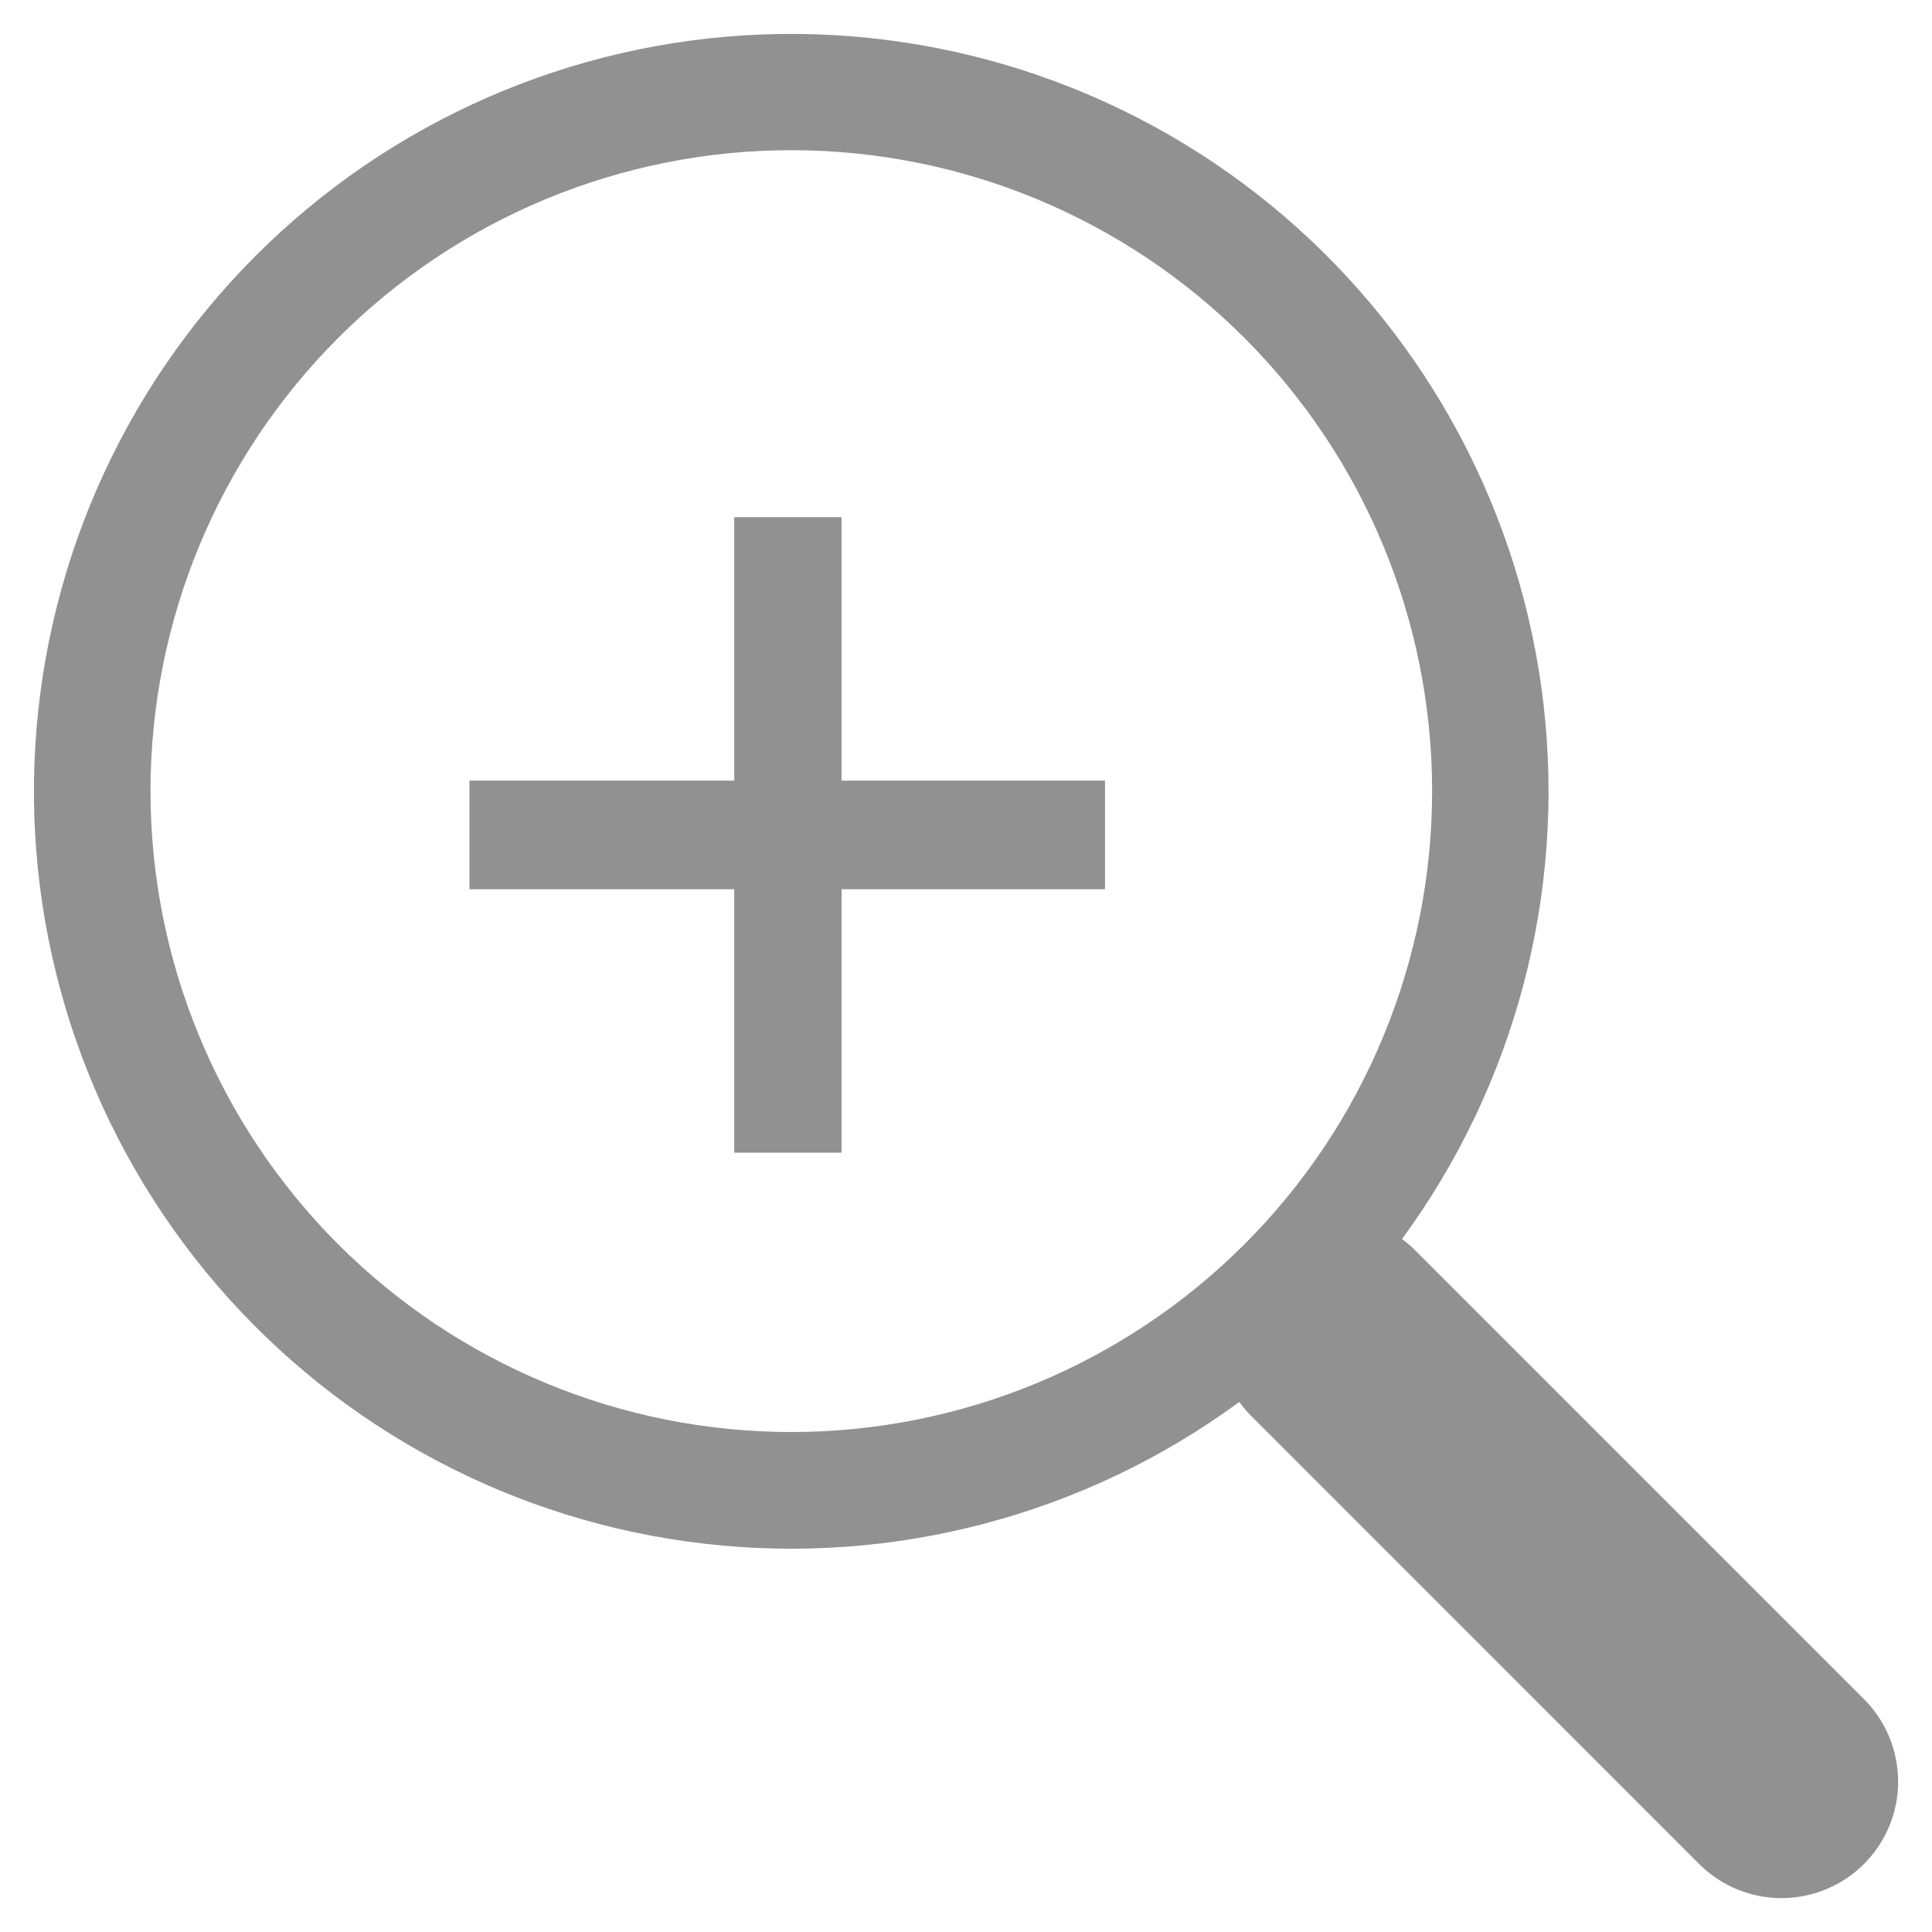
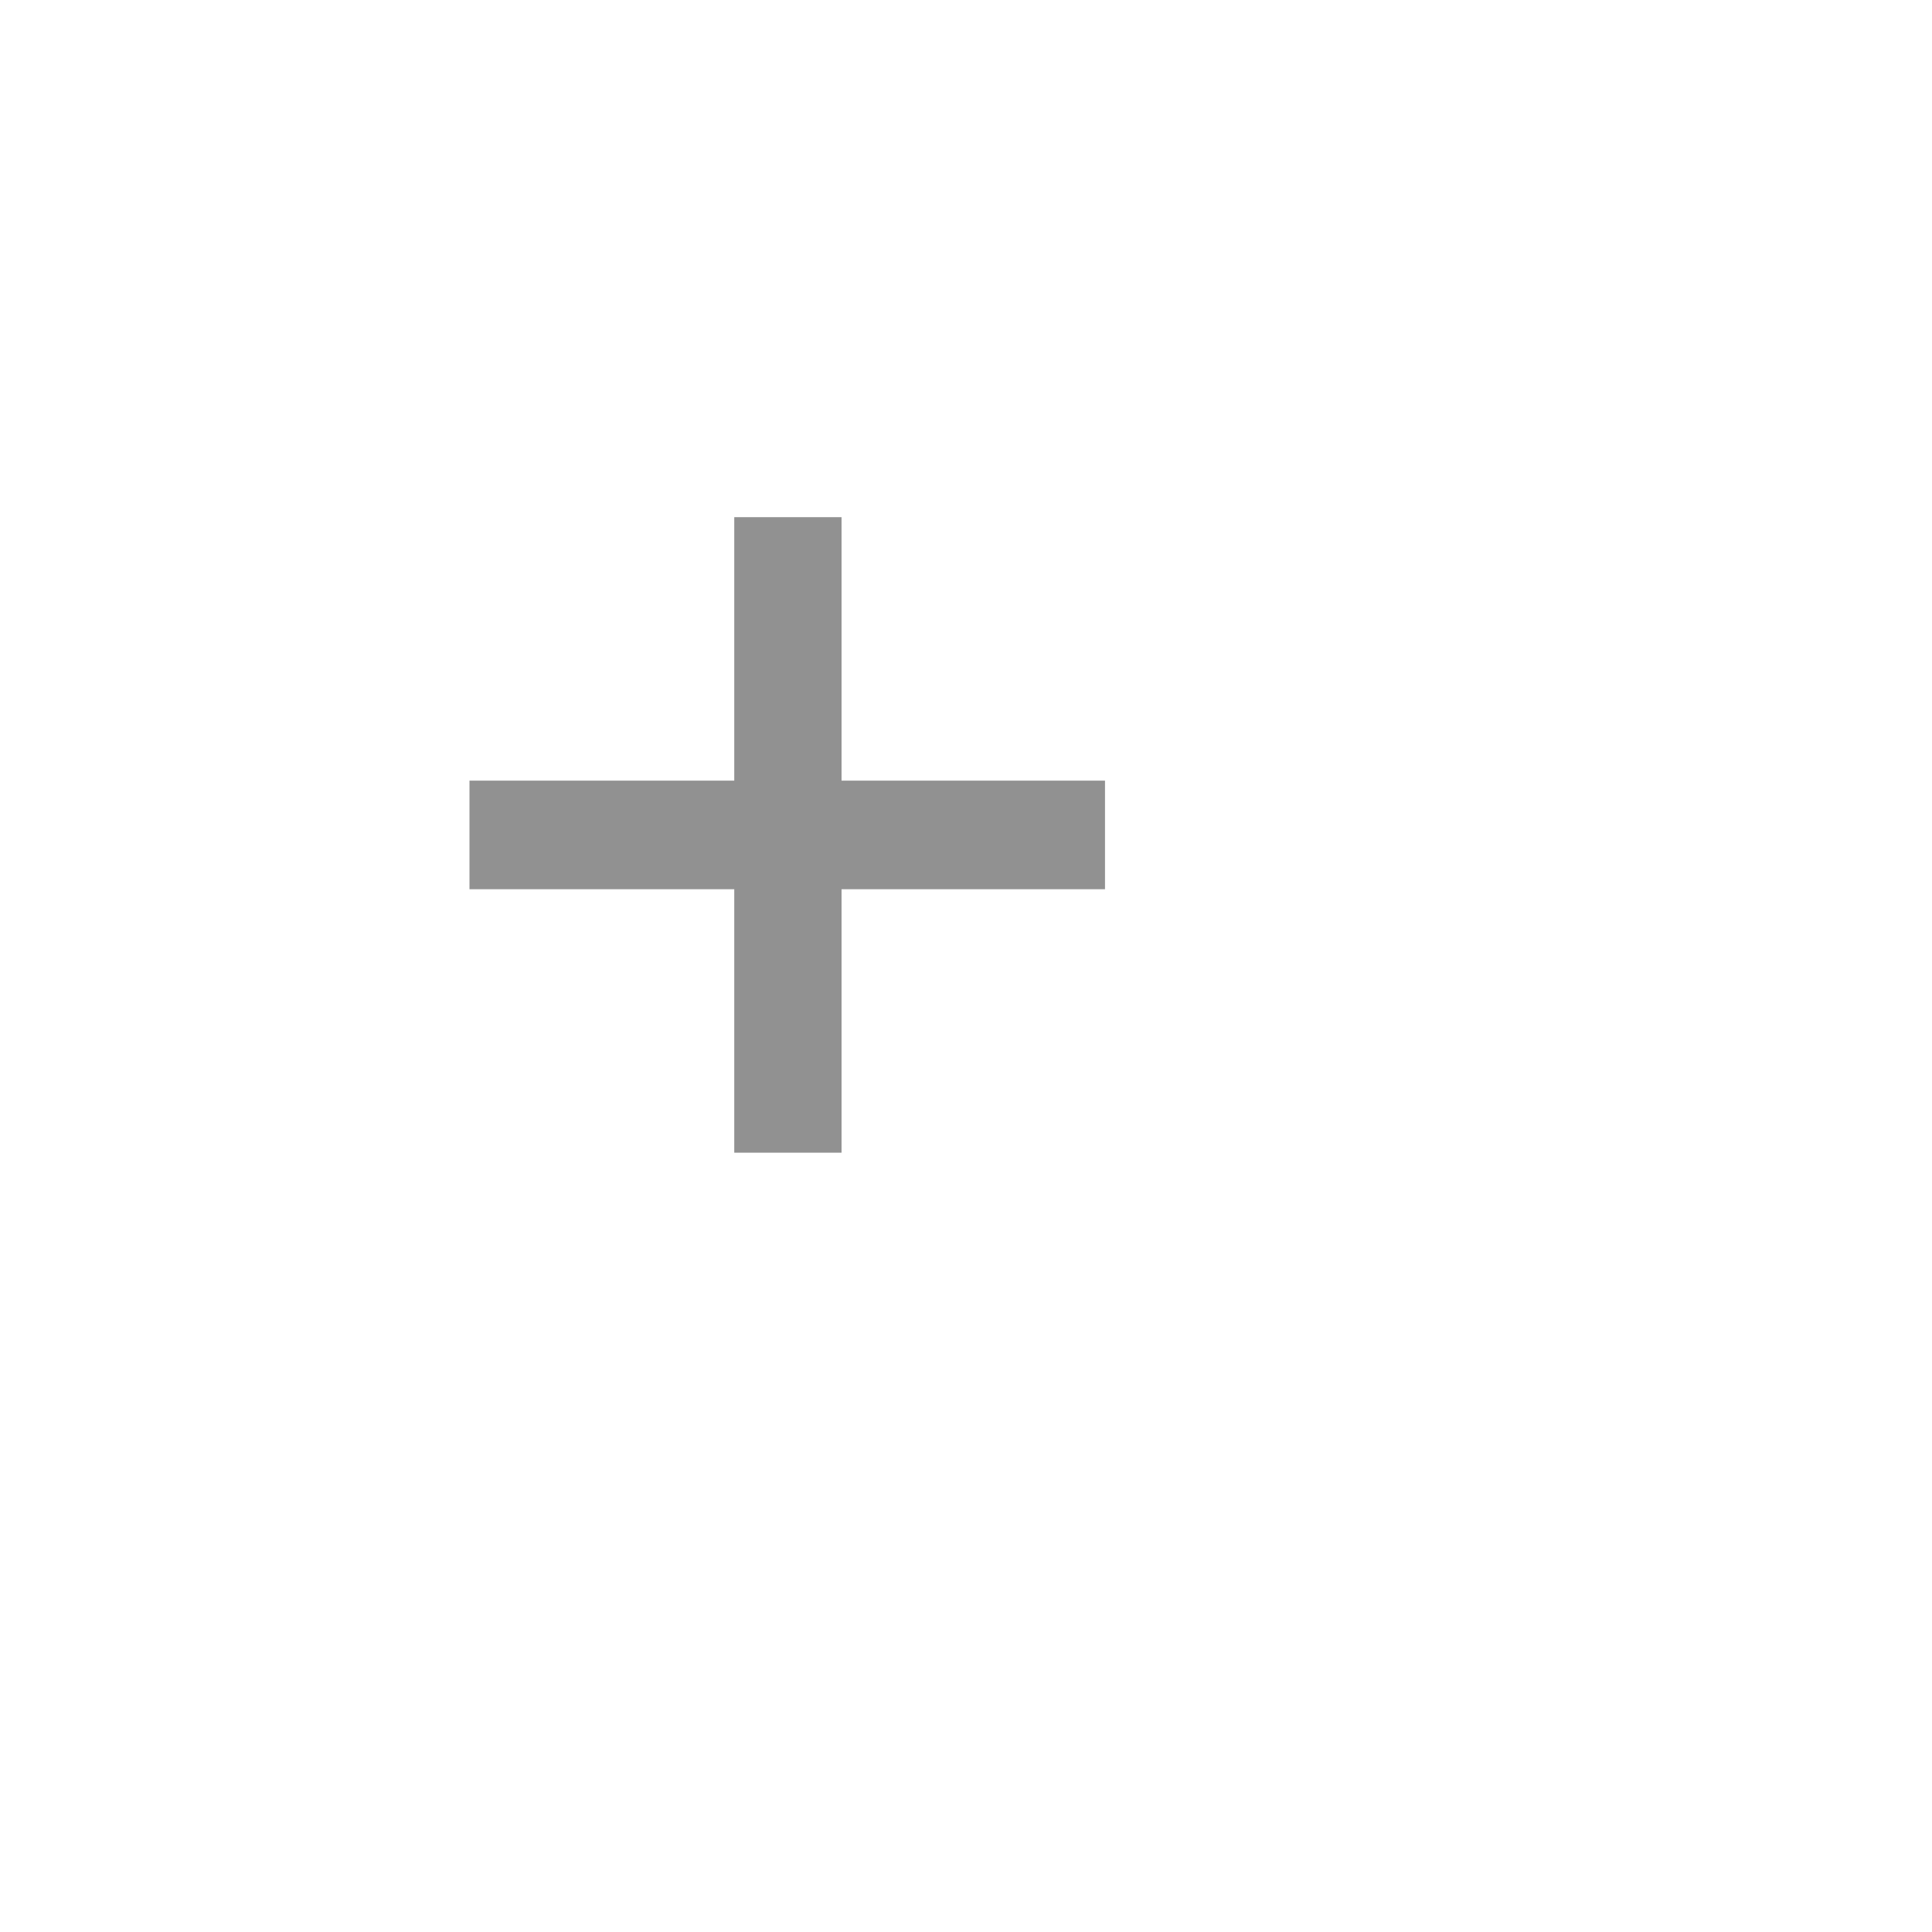
<svg xmlns="http://www.w3.org/2000/svg" width="19" height="19" viewBox="0 0 19 19" fill="none">
-   <path d="M13.788 12.185C14.898 10.671 15.395 8.794 15.18 6.929C14.965 5.064 14.053 3.349 12.629 2.127C11.204 0.905 9.37 0.267 7.494 0.339C5.619 0.411 3.84 1.189 2.513 2.517C1.186 3.845 0.41 5.625 0.339 7.501C0.268 9.377 0.908 11.21 2.13 12.634C3.353 14.059 5.068 14.969 6.933 15.182C8.798 15.396 10.675 14.898 12.188 13.787H12.187C12.22 13.833 12.258 13.877 12.299 13.919L16.71 18.331C16.925 18.546 17.216 18.667 17.52 18.667C17.824 18.667 18.116 18.546 18.331 18.331C18.546 18.116 18.667 17.825 18.667 17.521C18.667 17.217 18.546 16.925 18.331 16.71L13.92 12.299C13.879 12.257 13.835 12.22 13.788 12.185ZM14.084 7.78C14.084 8.608 13.921 9.427 13.604 10.192C13.288 10.957 12.823 11.652 12.238 12.237C11.653 12.822 10.958 13.286 10.194 13.603C9.429 13.92 8.61 14.083 7.782 14.083C6.955 14.083 6.135 13.92 5.371 13.603C4.606 13.286 3.911 12.822 3.326 12.237C2.741 11.652 2.277 10.957 1.96 10.192C1.643 9.427 1.48 8.608 1.48 7.78C1.48 6.108 2.144 4.505 3.326 3.323C4.508 2.141 6.111 1.477 7.782 1.477C9.454 1.477 11.056 2.141 12.238 3.323C13.42 4.505 14.084 6.108 14.084 7.78Z" fill="#919191" />
  <path d="M7.221 11.336V5.086H8.276V11.336H7.221ZM4.617 8.745V7.677H10.867V8.745H4.617Z" fill="#919191" />
</svg>